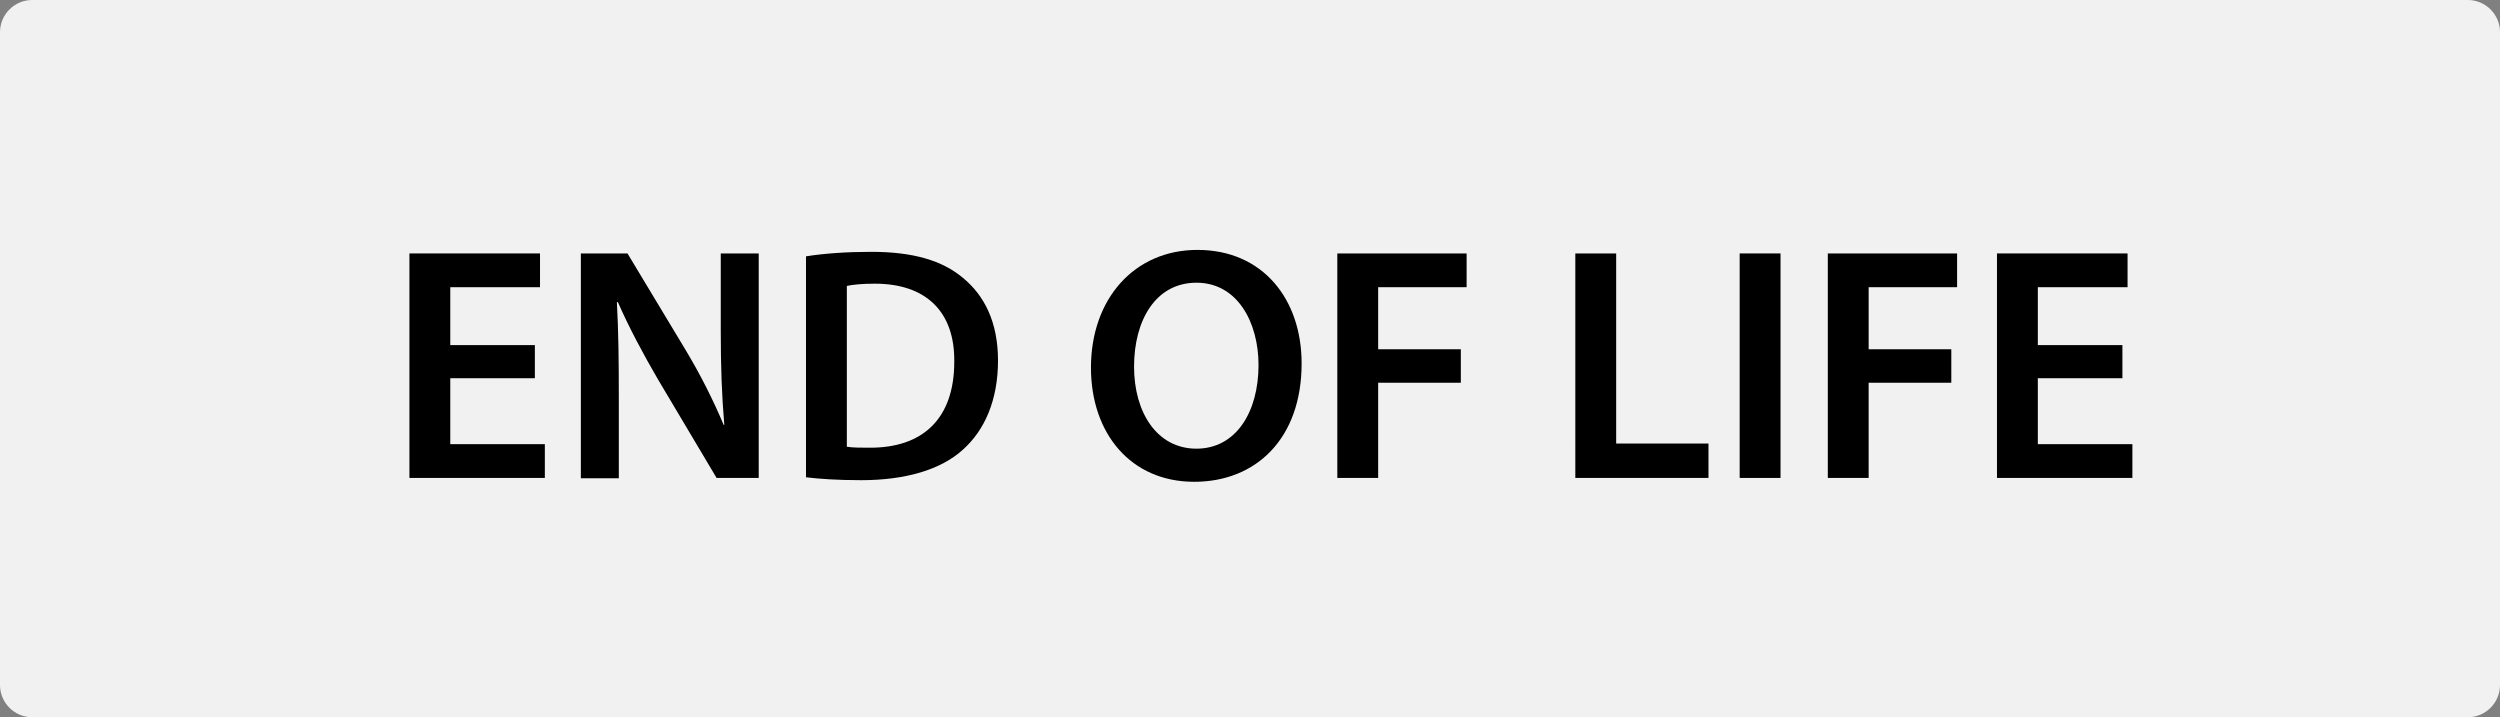
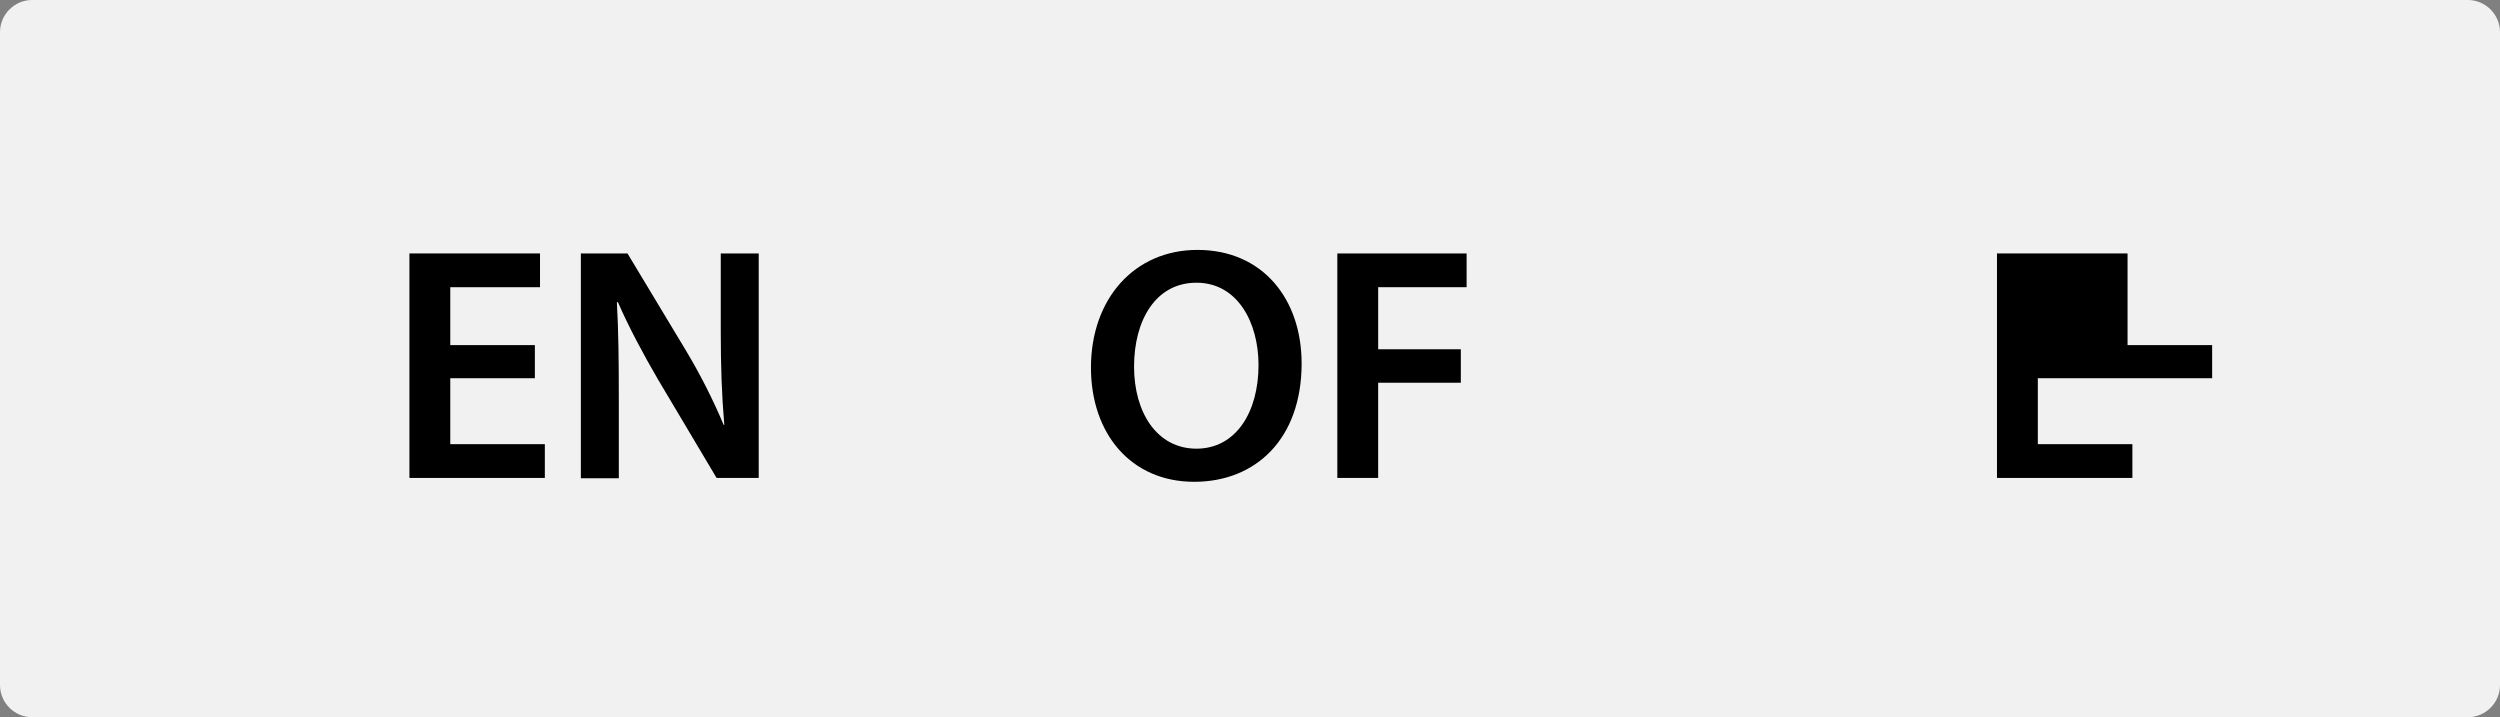
<svg xmlns="http://www.w3.org/2000/svg" version="1.1" id="Livello_1" x="0px" y="0px" viewBox="0 0 777.3 223" style="enable-background:new 0 0 777.3 223;" xml:space="preserve">
  <rect x="0" y="0" width="777.3" height="223" fill="#808080" stroke="none" />
  <style type="text/css">
	.st0{fill:#F1F1F1;}
</style>
  <g>
    <path class="st0" d="M0,213V10C0,4.5,4.5,0,10,0h757.3c5.5,0,10,4.5,10,10v203c0,5.5-4.5,10-10,10H10C4.5,223,0,218.5,0,213z" />
  </g>
  <g>
    <path d="M166.3,117.6H140v20.5h29.4v10.5h-42.1V78.8h40.6v10.5H140v18h26.3V117.6z" />
    <path d="M180.6,148.6V78.8h14.5l18,29.9c4.7,7.8,8.7,15.8,11.9,23.4h0.2c-0.8-9.3-1.1-18.3-1.1-29V78.8h11.8v69.8h-13.1l-18.2-30.6   c-4.5-7.7-9.1-16.3-12.5-24.1l-0.3,0.1c0.5,9,0.6,18.2,0.6,29.7v25H180.6z" />
-     <path d="M250.6,79.7c5.6-0.9,12.7-1.4,20.3-1.4c13,0,22.1,2.7,28.5,8.1c6.7,5.5,10.9,13.8,10.9,25.7c0,12.4-4.2,21.7-10.9,27.7   c-6.9,6.3-18,9.5-31.6,9.5c-7.5,0-13-0.4-17.2-0.9V79.7z M263.3,138.9c1.8,0.3,4.5,0.3,7,0.3c16.6,0.1,26.4-9,26.4-26.7   C296.9,97,288,88.2,272,88.2c-4,0-6.9,0.3-8.7,0.7V138.9z" />
    <path d="M404.7,113c0,23.4-14.2,36.8-33.4,36.8c-19.7,0-32.1-15-32.1-35.5c0-21.4,13.5-36.6,33.1-36.6   C392.7,77.7,404.7,93.1,404.7,113z M352.6,114c0,14.2,7.1,25.5,19.4,25.5c12.3,0,19.3-11.4,19.3-26c0-13.2-6.5-25.6-19.3-25.6   C359.3,87.9,352.6,99.6,352.6,114z" />
    <path d="M415.7,78.8h40.3v10.5h-27.5v19.3h25.7V119h-25.7v29.6h-12.7V78.8z" />
-     <path d="M489.8,78.8h12.7v59.1h28.7v10.7h-41.4V78.8z" />
-     <path d="M553.6,78.8v69.8h-12.7V78.8H553.6z" />
-     <path d="M568.2,78.8h40.3v10.5h-27.5v19.3h25.7V119h-25.7v29.6h-12.7V78.8z" />
-     <path d="M659.9,117.6h-26.3v20.5H663v10.5h-42.1V78.8h40.6v10.5h-27.9v18h26.3V117.6z" />
+     <path d="M659.9,117.6h-26.3v20.5H663v10.5h-42.1V78.8h40.6v10.5v18h26.3V117.6z" />
  </g>
</svg>